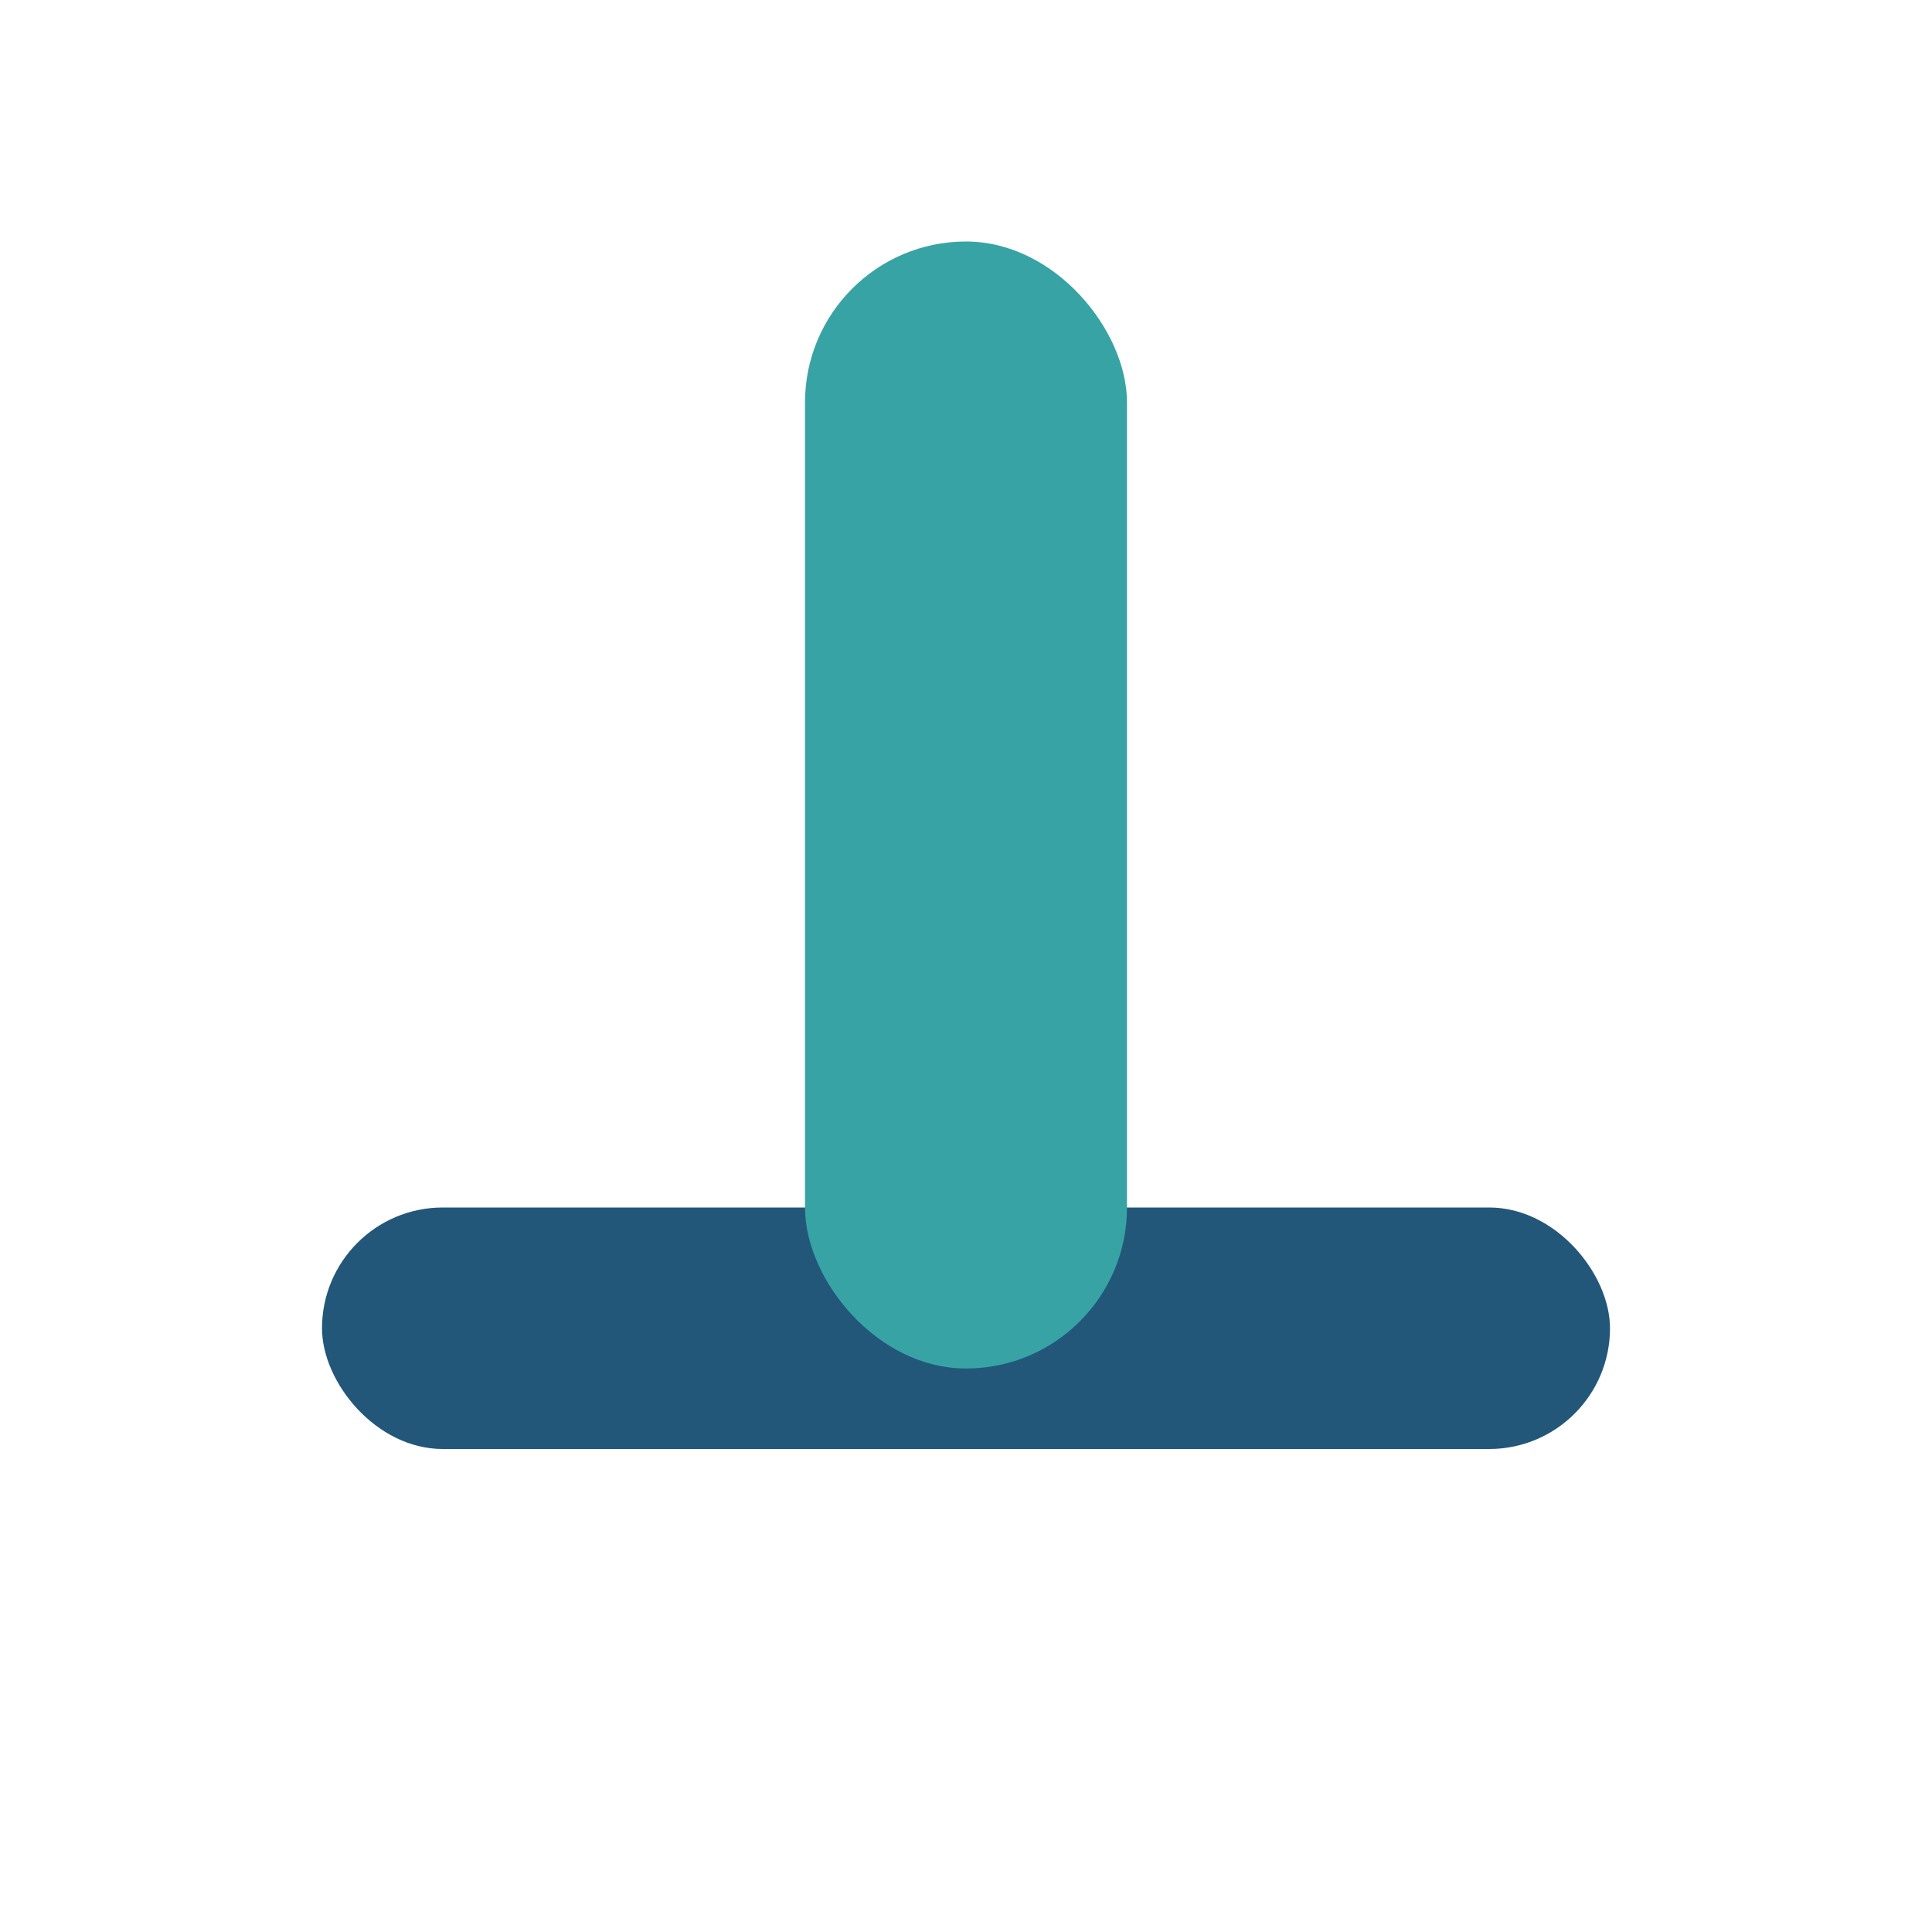
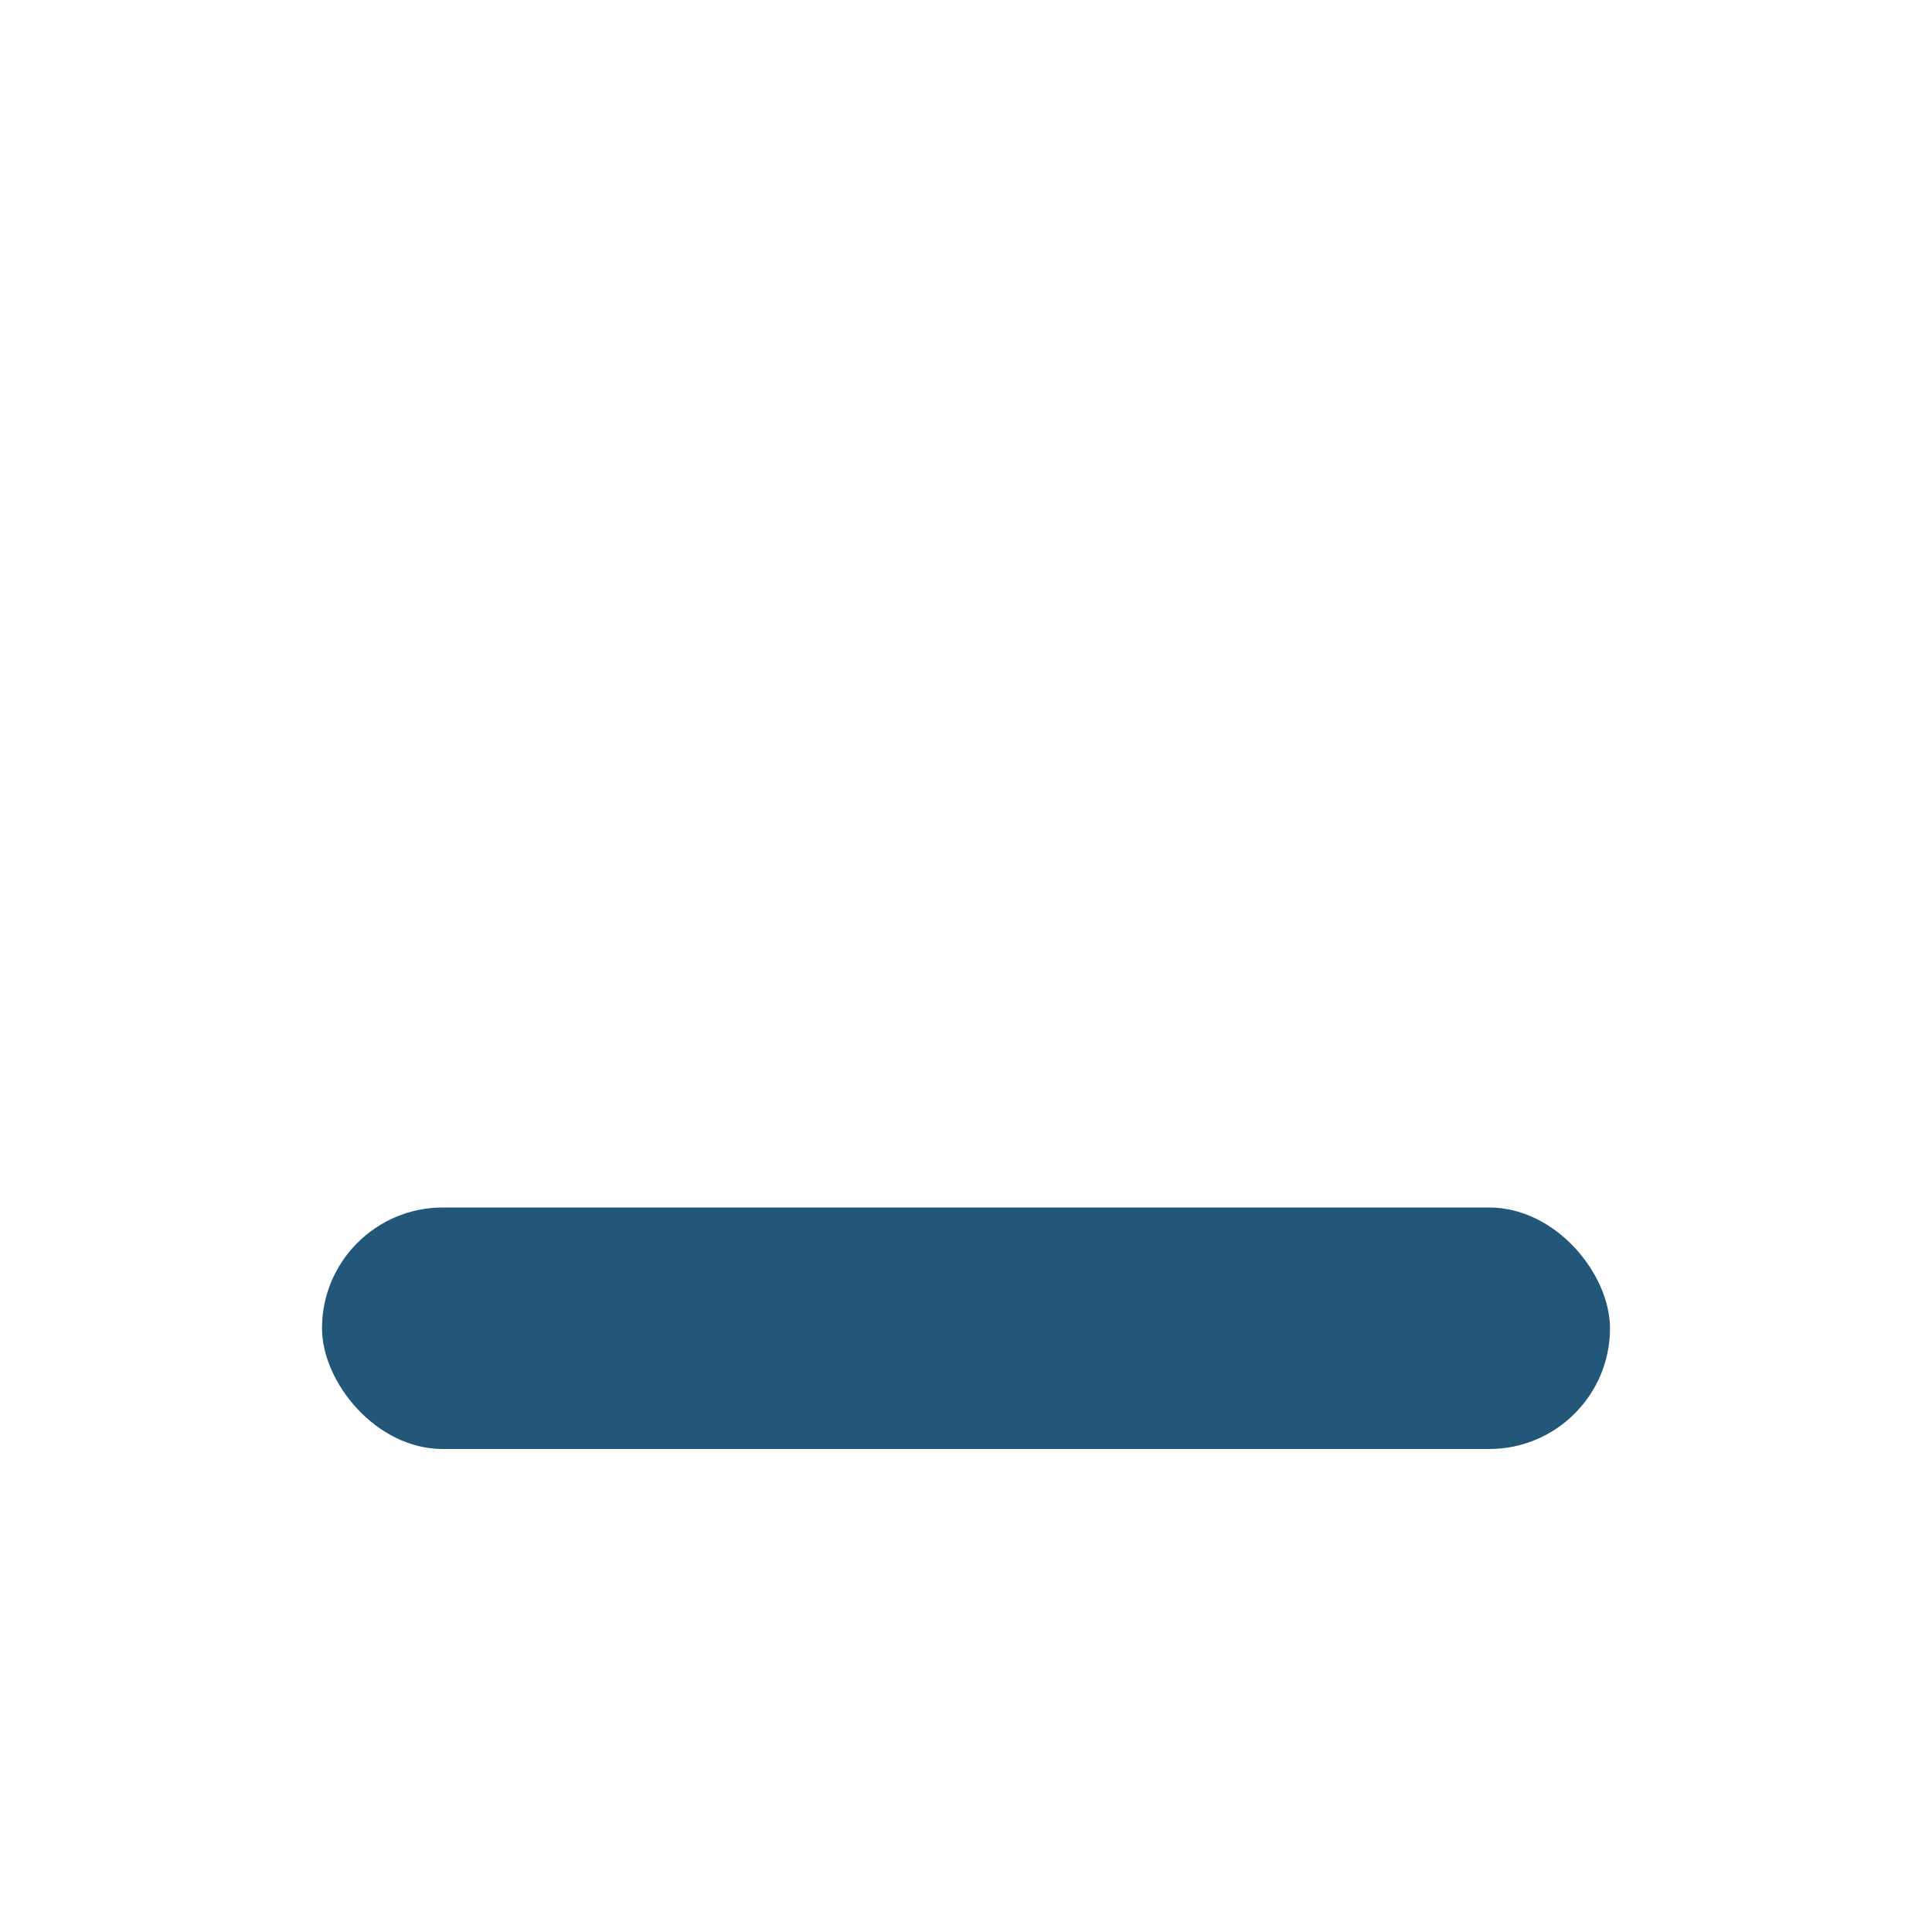
<svg xmlns="http://www.w3.org/2000/svg" viewBox="0 0 24 24" width="32" height="32">
  <rect x="4" y="15" width="16" height="3" rx="1.5" fill="#22577A" />
-   <rect x="10" y="3" width="4" height="14" rx="2" fill="#38A3A5" />
</svg>